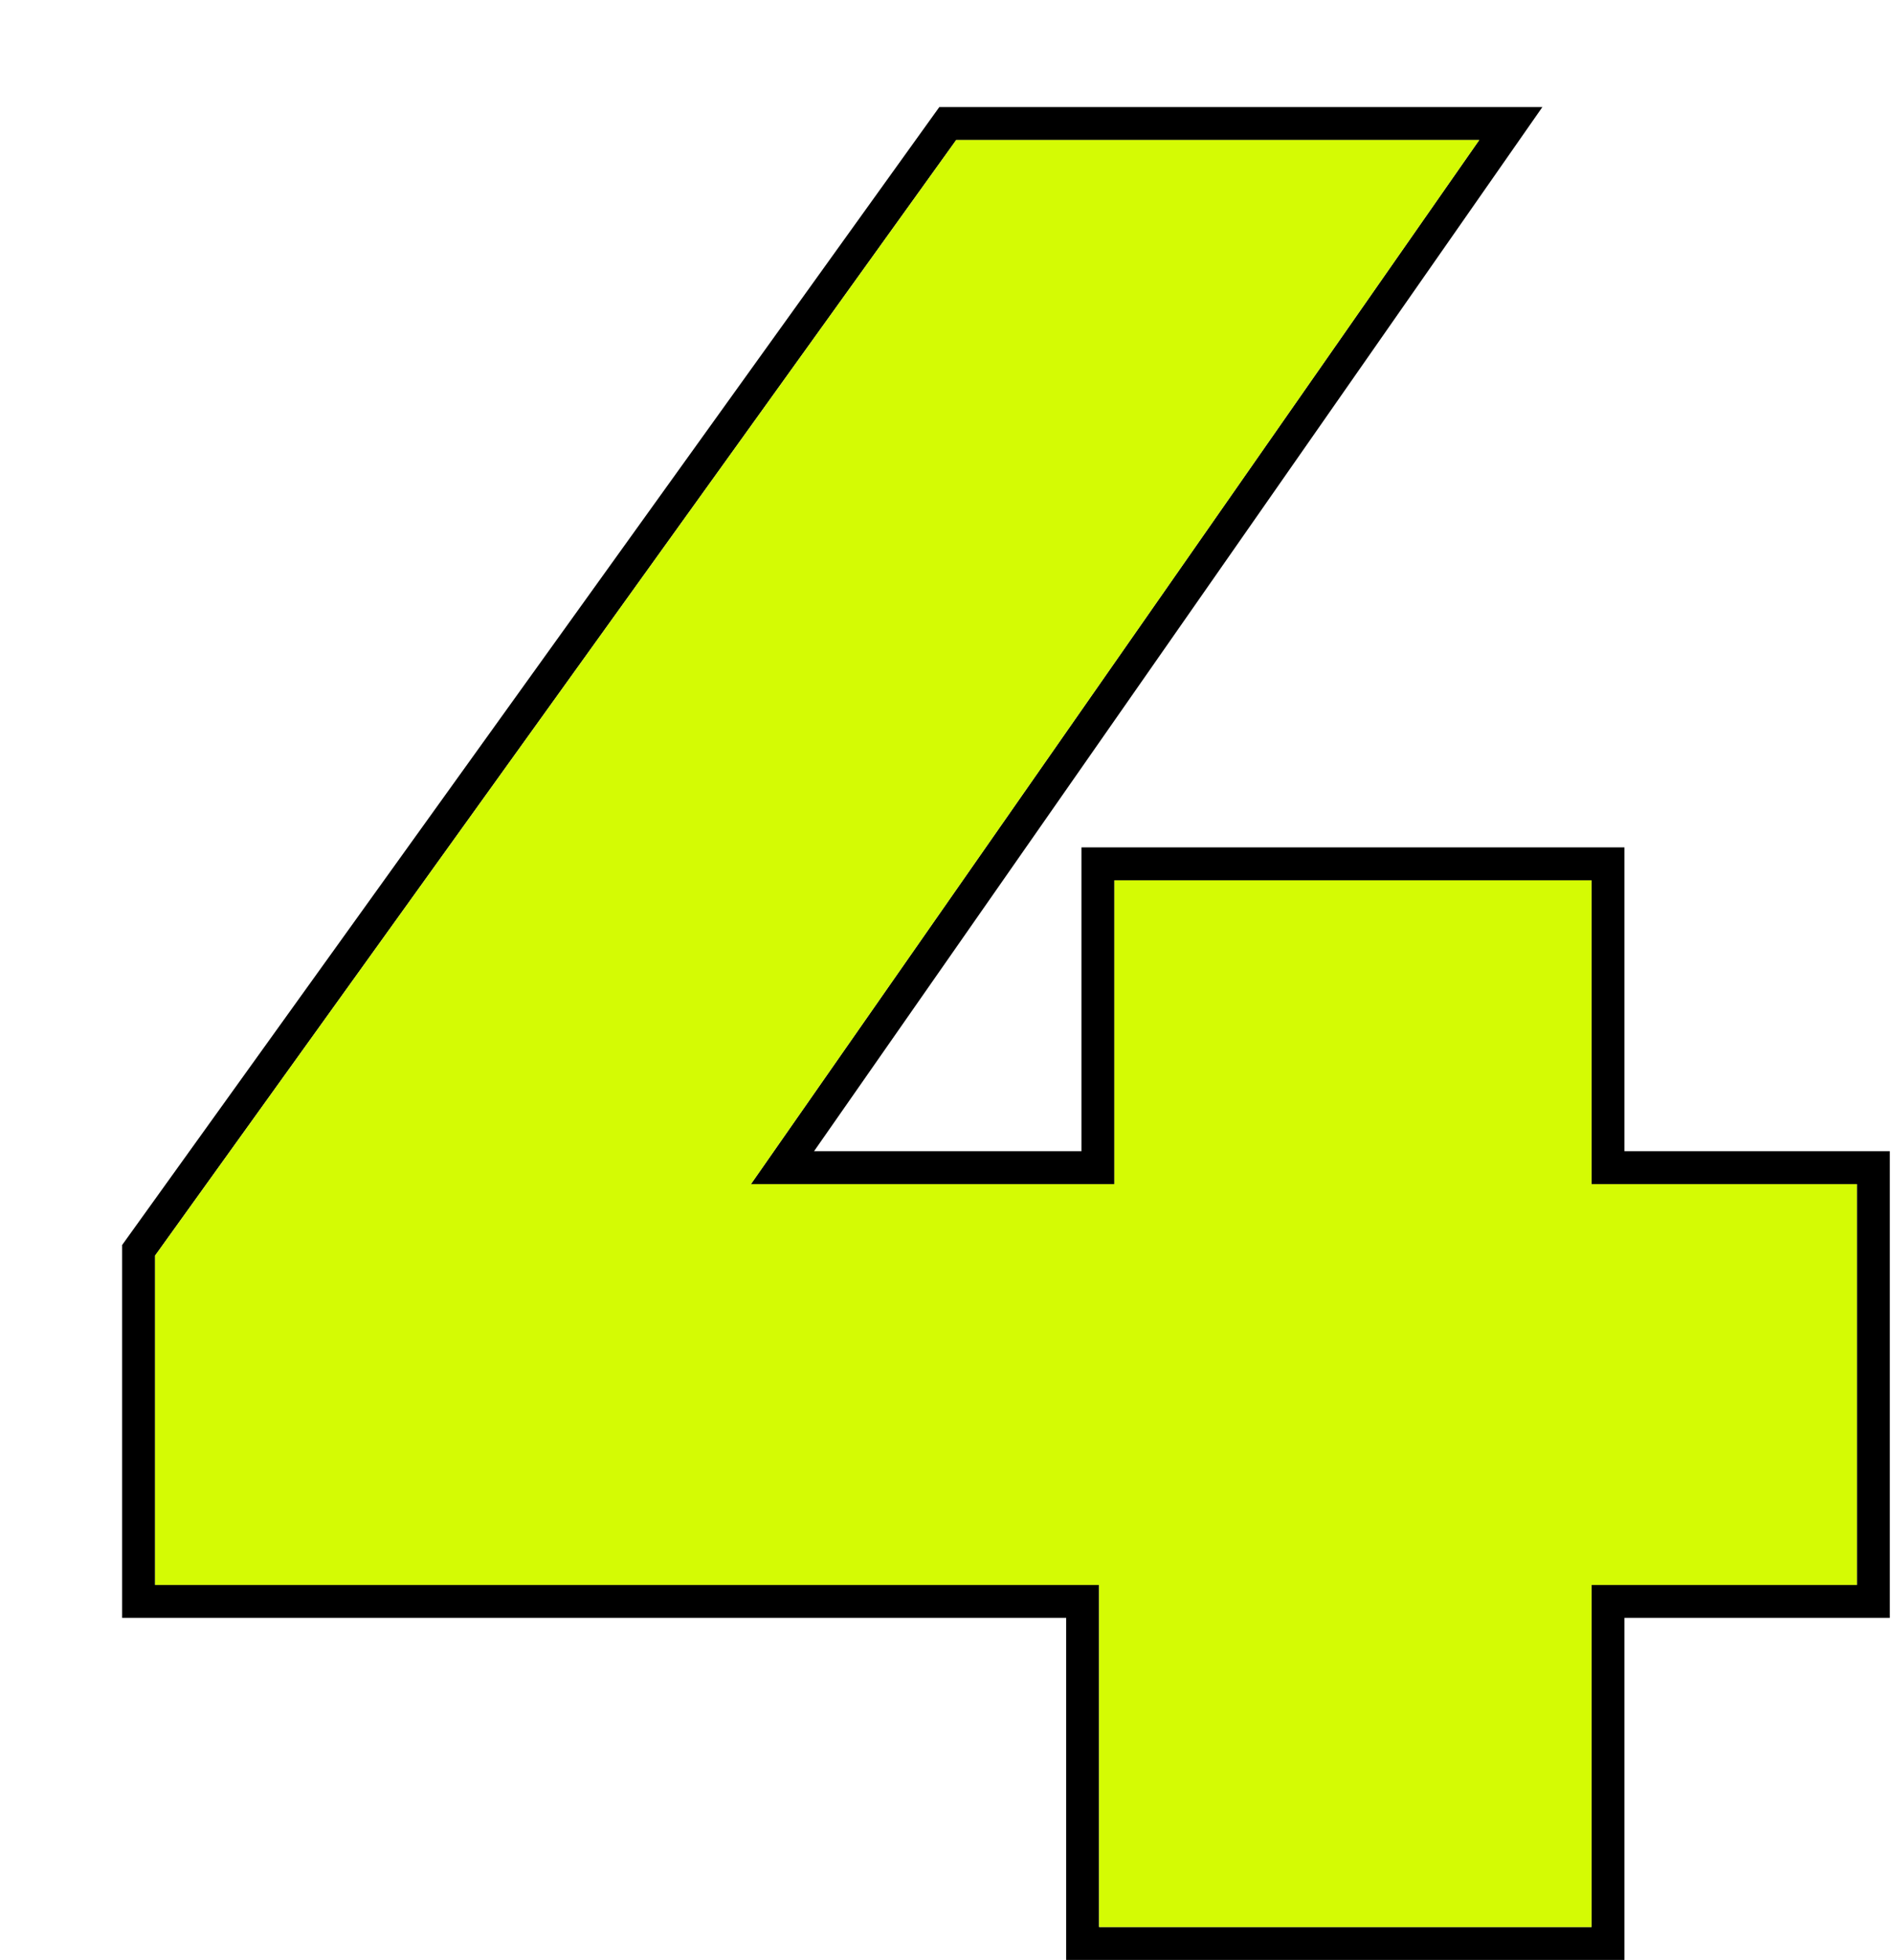
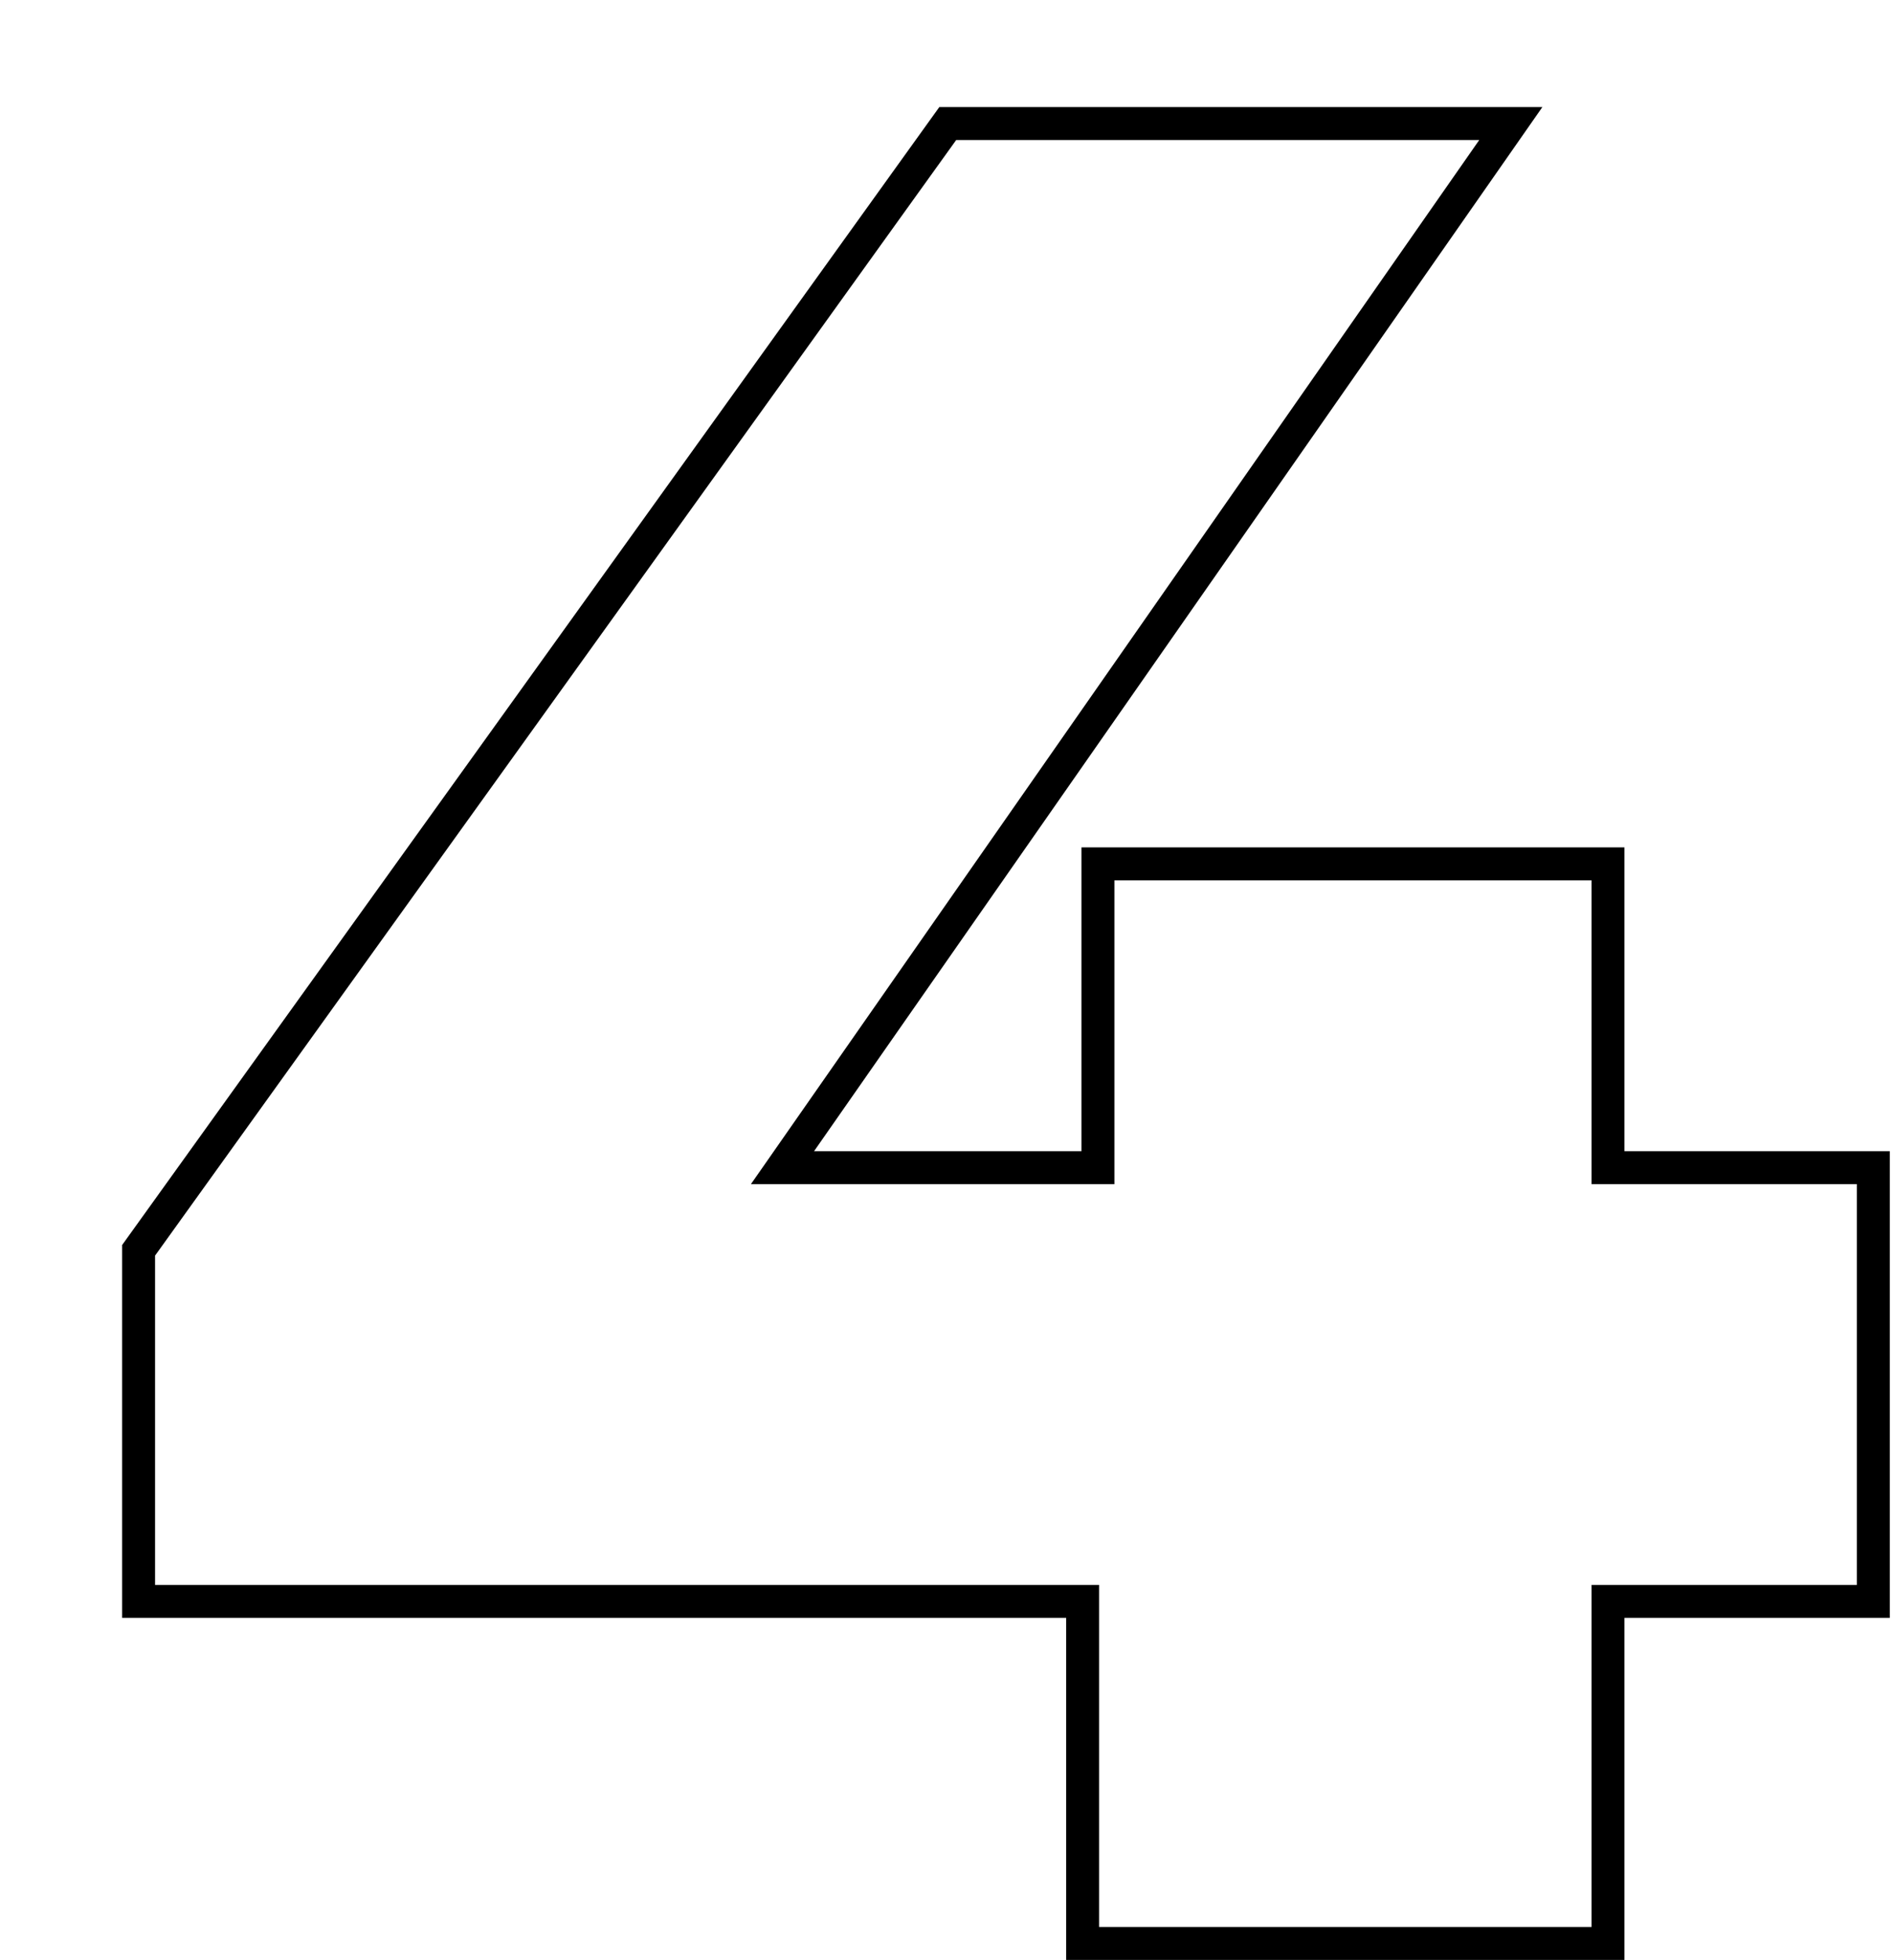
<svg xmlns="http://www.w3.org/2000/svg" width="115" height="119" viewBox="0 0 115 119" fill="none">
  <g filter="url(#filter0_d_42_545)">
    <path fill-rule="evenodd" clip-rule="evenodd" d="M0.42 92.23V69.591L50.064 0.5H86.7L42.454 63.895H58.7V45.45H91.685V63.895H107.805V92.23H91.685V113H57.77V92.23H0.42ZM59.77 90.23V111H89.685V90.23H105.805V65.895H89.685V47.45H60.7V65.895H38.619L82.865 2.5H51.09L2.42 70.235V90.23H59.77Z" fill="black" />
  </g>
  <g filter="url(#filter1_d_42_545)">
-     <path d="M2.42 90.23V70.235L51.09 2.5H82.865L35.59 70.235L21.02 65.895H105.805V90.23H2.42ZM59.77 111V90.23L60.7 65.895V47.45H89.685V111H59.77Z" fill="#D4FB04" />
-   </g>
+     </g>
  <defs>
    <filter id="filter0_d_42_545" x="0.42" y="0.5" width="114.385" height="118.5" filterUnits="userSpaceOnUse" color-interpolation-filters="sRGB">
      <feFlood flood-opacity="0" result="BackgroundImageFix" />
      <feColorMatrix in="SourceAlpha" type="matrix" values="0 0 0 0 0 0 0 0 0 0 0 0 0 0 0 0 0 0 127 0" result="hardAlpha" />
      <feOffset dx="7" dy="6" />
      <feComposite in2="hardAlpha" operator="out" />
      <feColorMatrix type="matrix" values="0 0 0 0 0 0 0 0 0 0 0 0 0 0 0 0 0 0 1 0" />
      <feBlend mode="normal" in2="BackgroundImageFix" result="effect1_dropShadow_42_545" />
      <feBlend mode="normal" in="SourceGraphic" in2="effect1_dropShadow_42_545" result="shape" />
    </filter>
    <filter id="filter1_d_42_545" x="2.42" y="2.5" width="110.385" height="114.5" filterUnits="userSpaceOnUse" color-interpolation-filters="sRGB">
      <feFlood flood-opacity="0" result="BackgroundImageFix" />
      <feColorMatrix in="SourceAlpha" type="matrix" values="0 0 0 0 0 0 0 0 0 0 0 0 0 0 0 0 0 0 127 0" result="hardAlpha" />
      <feOffset dx="7" dy="6" />
      <feComposite in2="hardAlpha" operator="out" />
      <feColorMatrix type="matrix" values="0 0 0 0 0 0 0 0 0 0 0 0 0 0 0 0 0 0 1 0" />
      <feBlend mode="normal" in2="BackgroundImageFix" result="effect1_dropShadow_42_545" />
      <feBlend mode="normal" in="SourceGraphic" in2="effect1_dropShadow_42_545" result="shape" />
    </filter>
  </defs>
</svg>